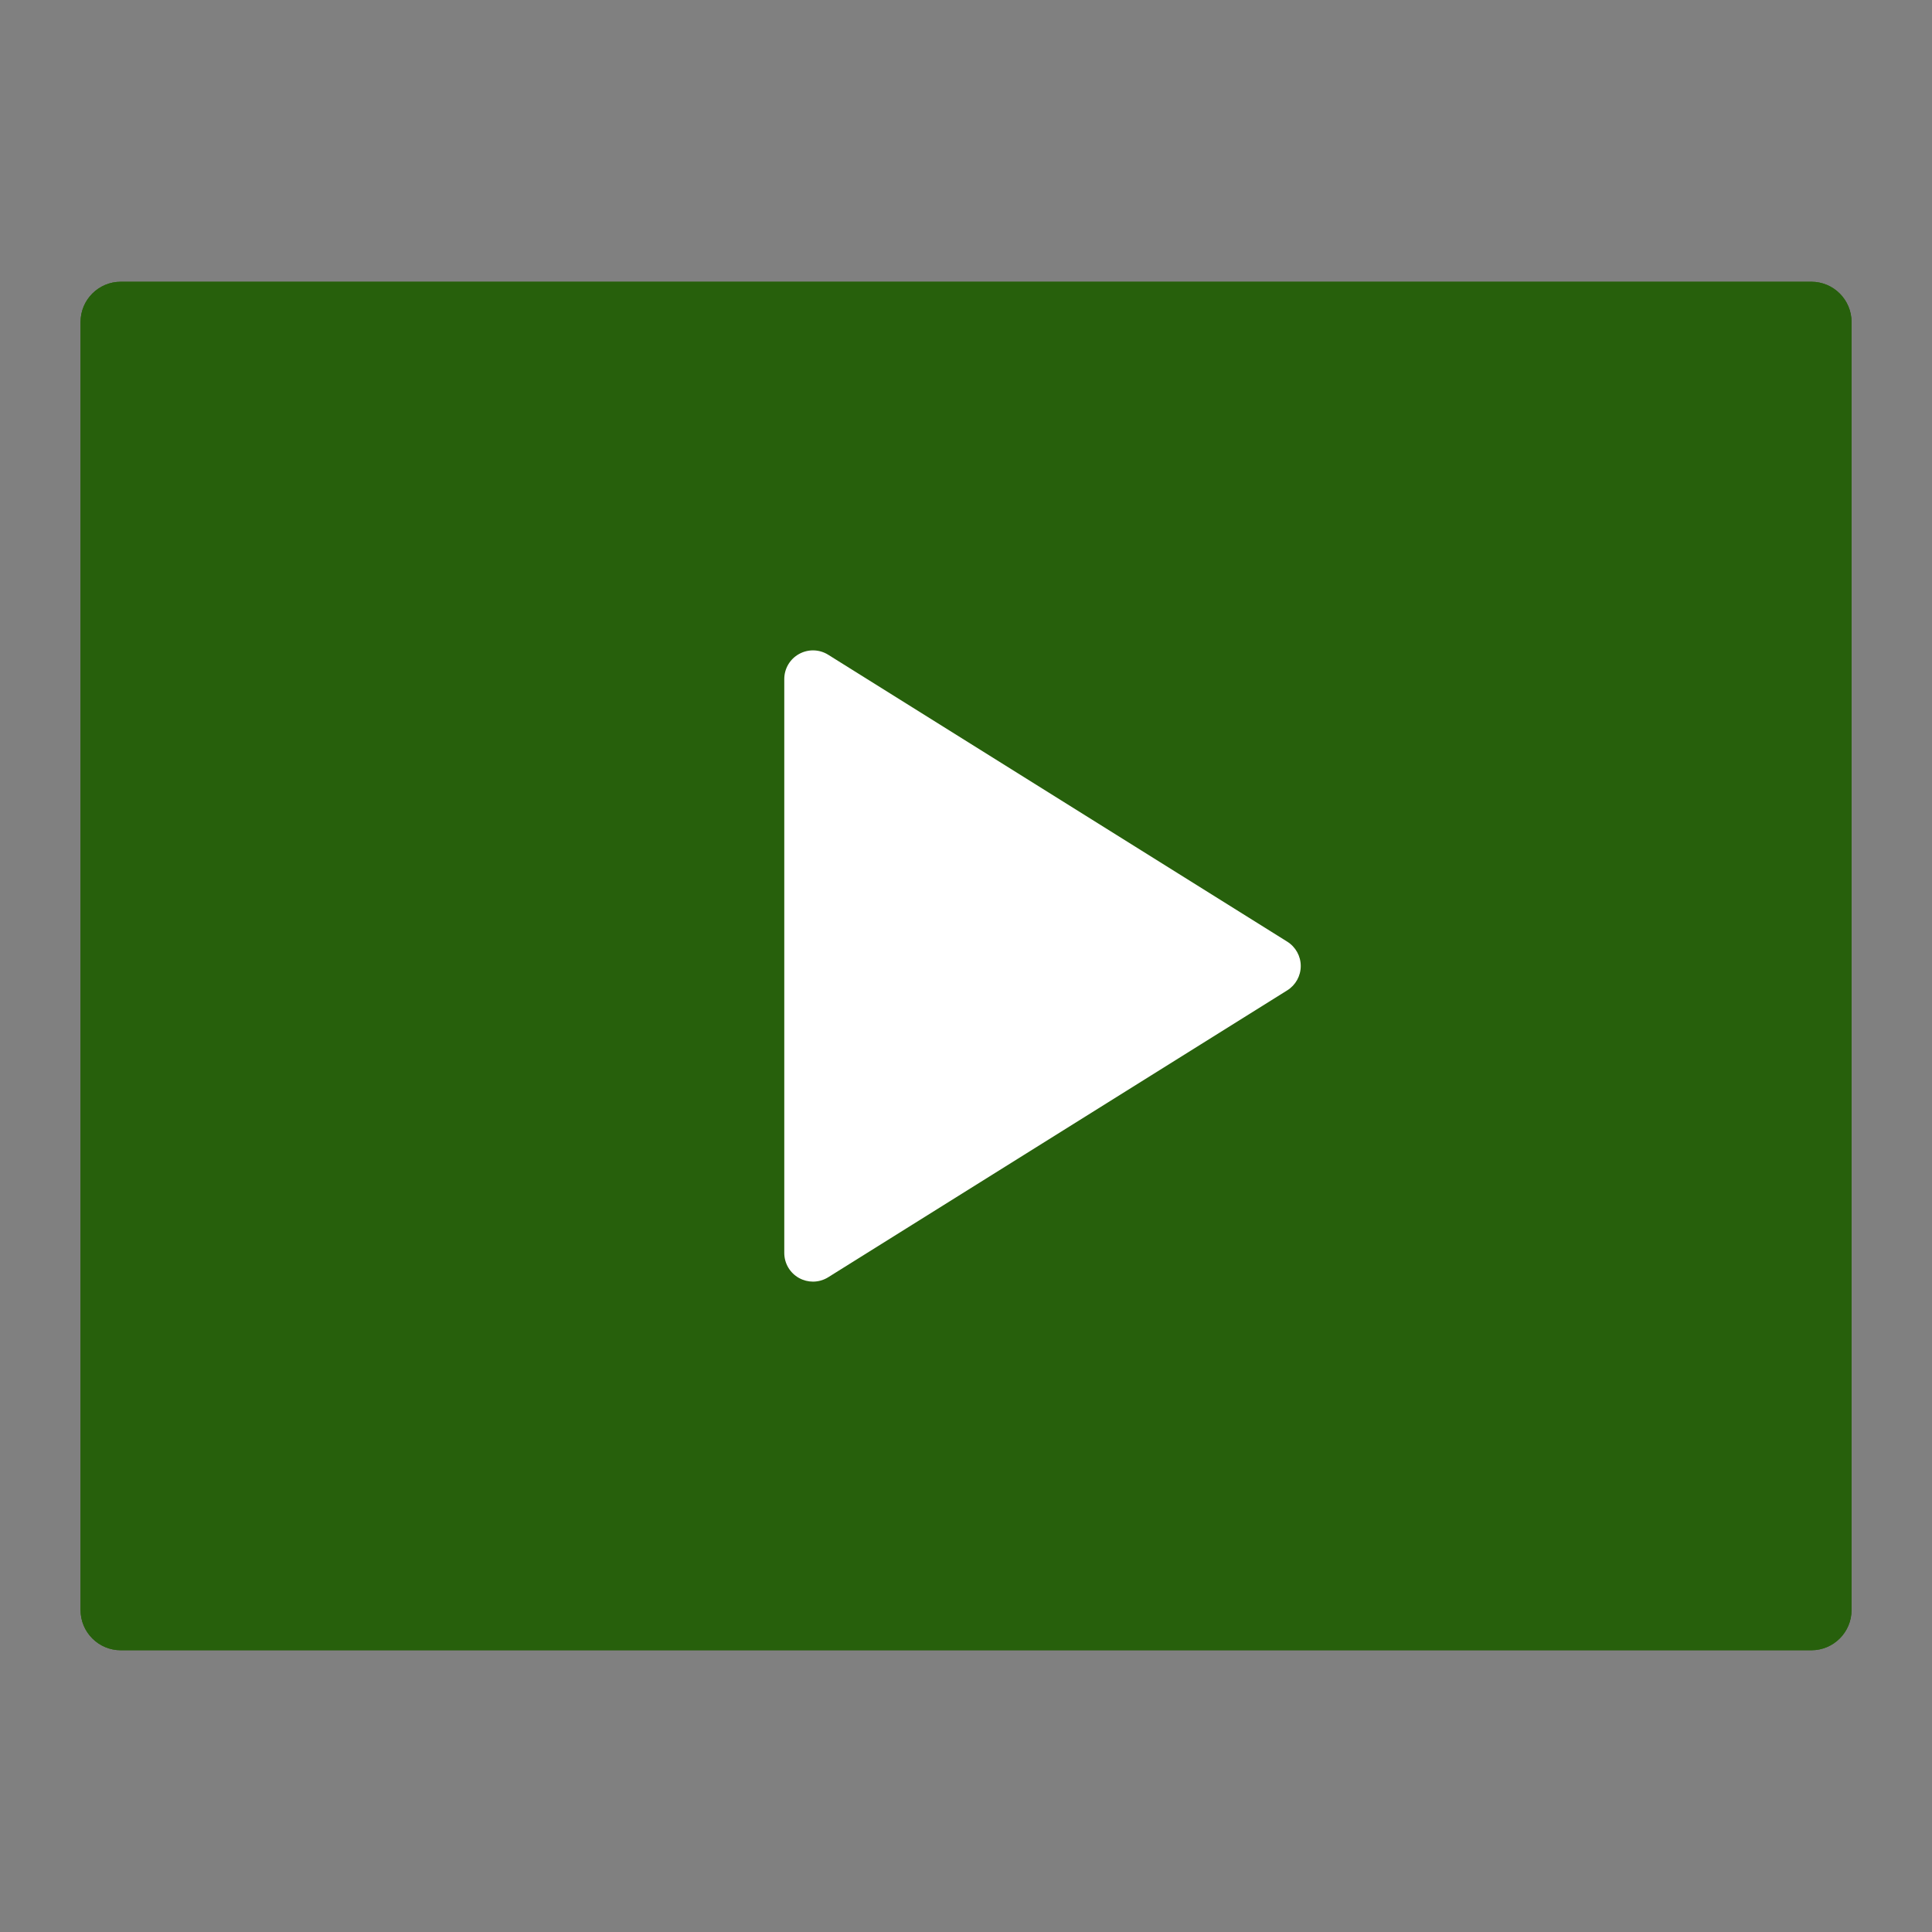
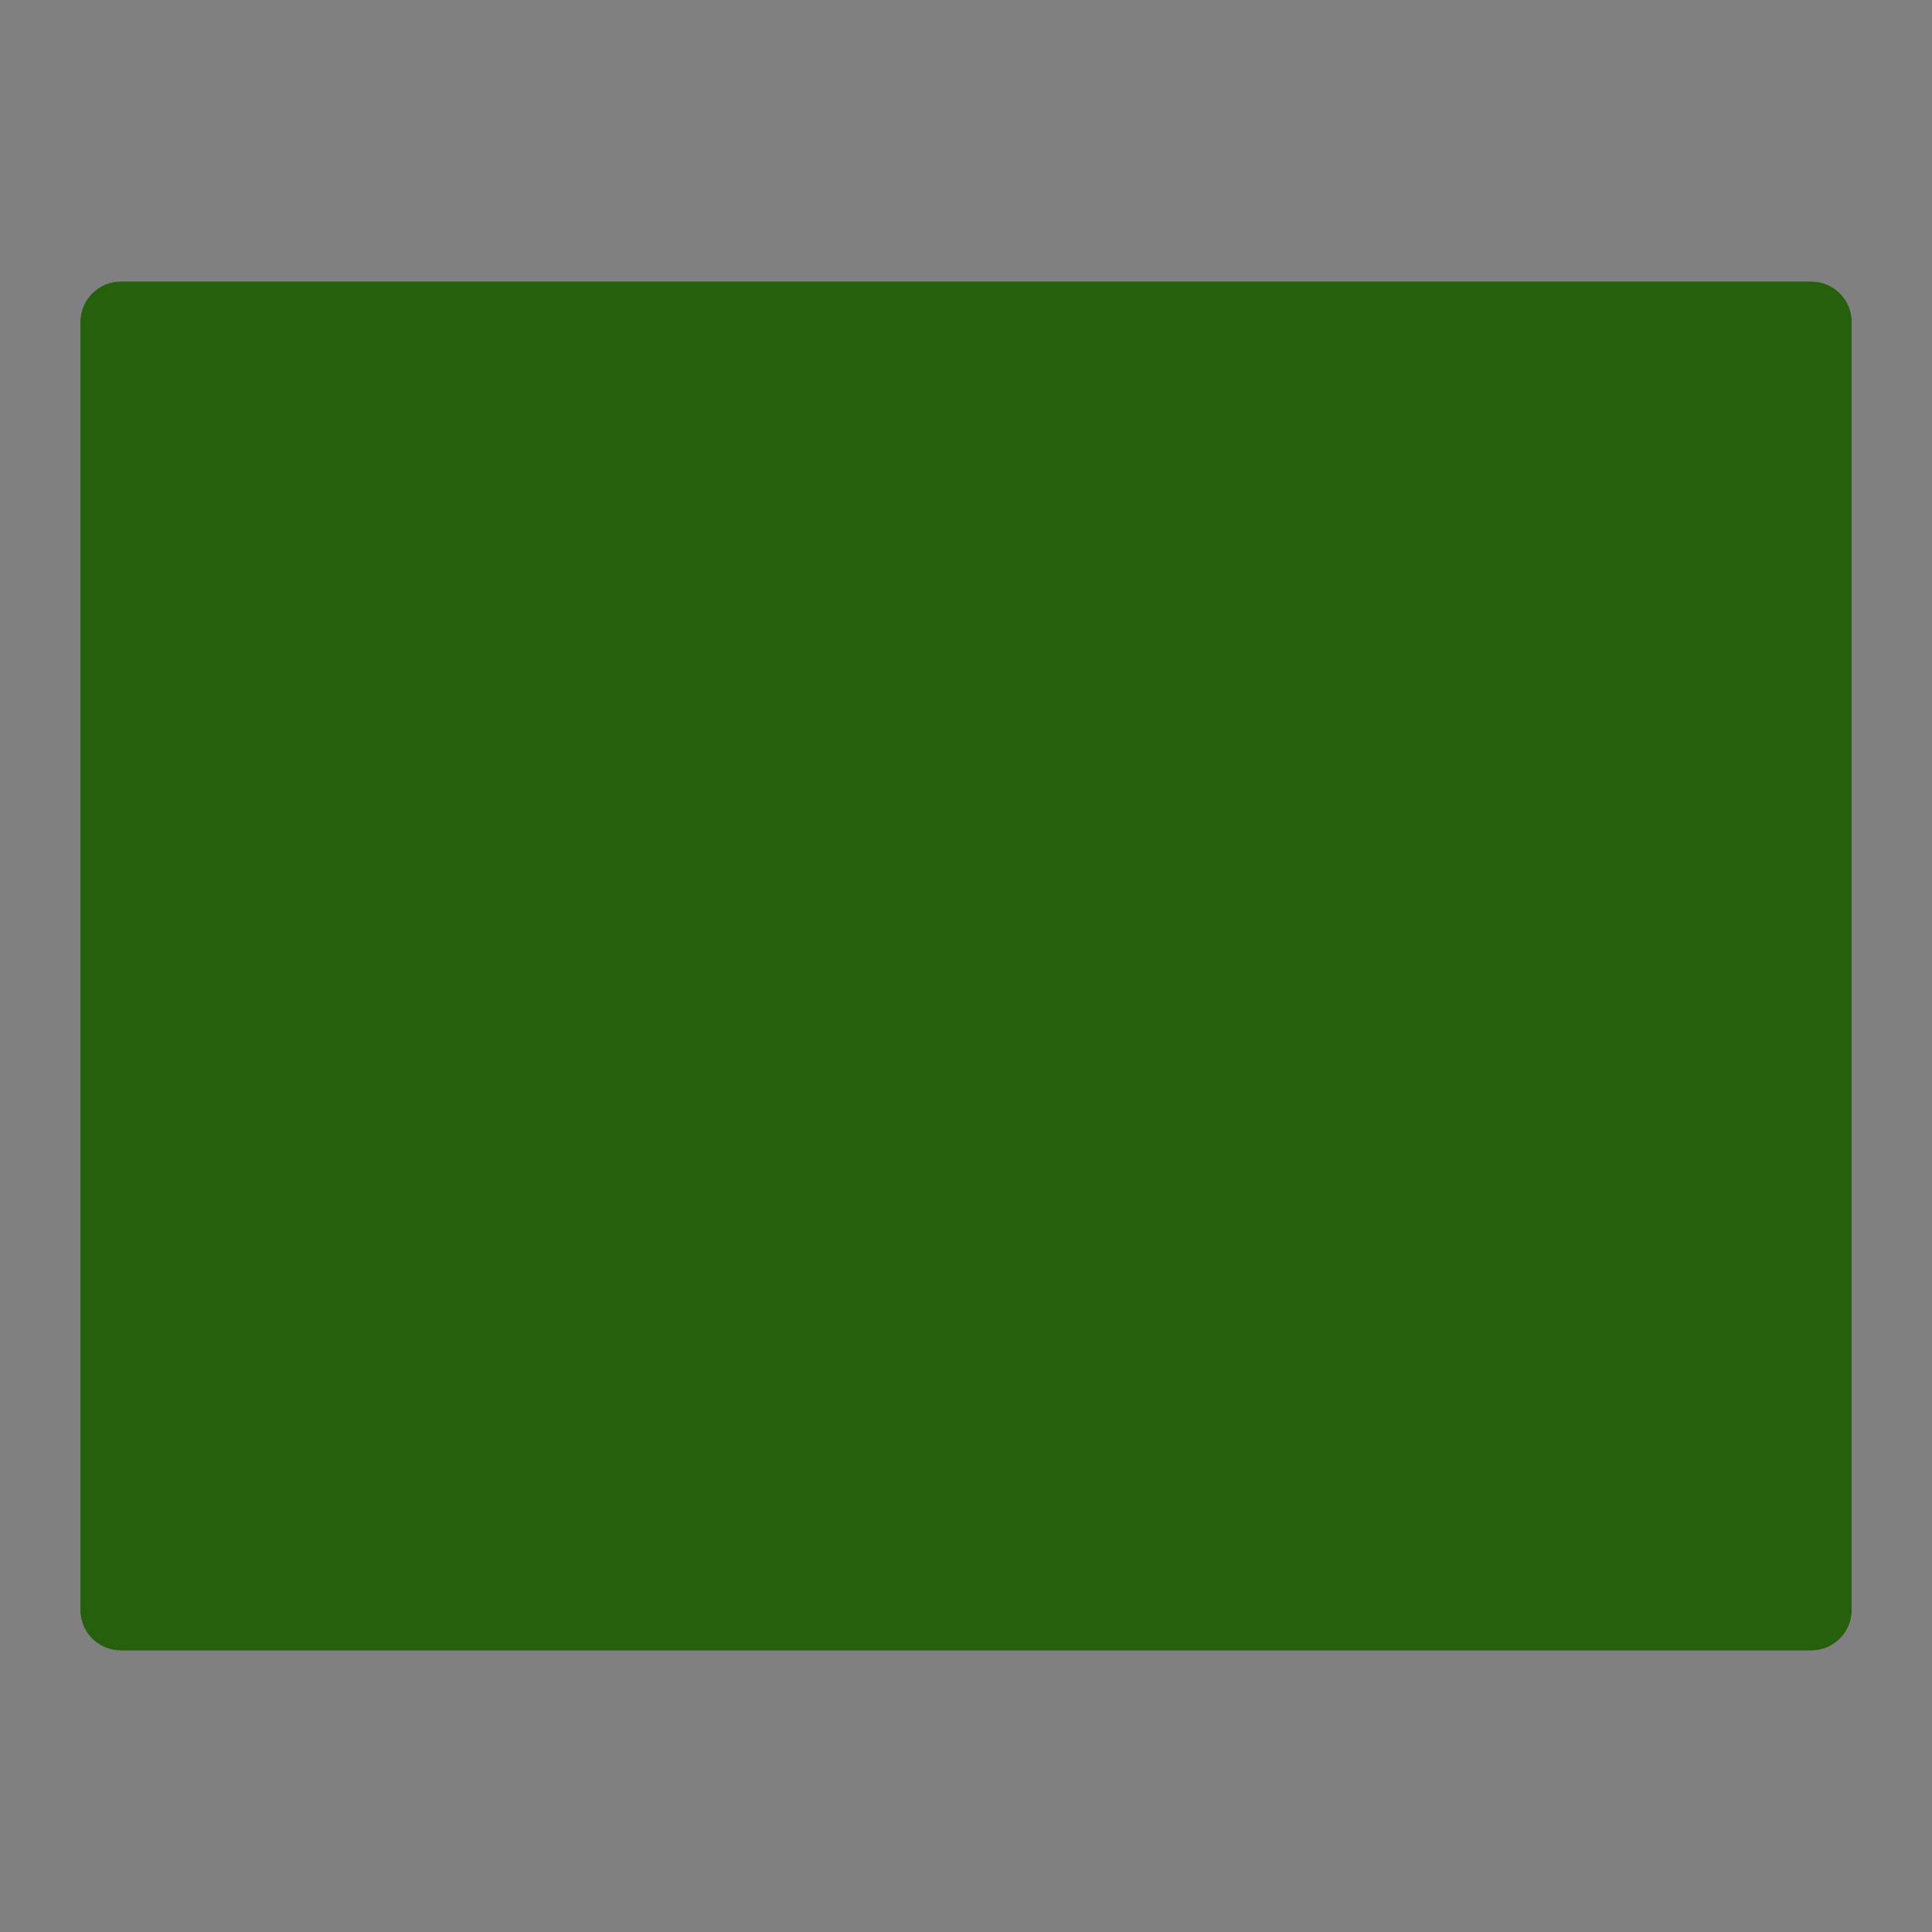
<svg xmlns="http://www.w3.org/2000/svg" width="101" height="101" viewBox="0 0 101 101" fill="none">
  <rect x="0" y="0" width="101" height="101" fill="#808080" stroke="none" />
  <path d="M94.69 14.729H6.315C5.154 14.729 4.211 15.672 4.211 16.834V84.167C4.211 85.329 5.154 86.271 6.315 86.271H94.69C95.854 86.271 96.794 85.329 96.794 84.167V16.834C96.794 15.672 95.854 14.729 94.69 14.729Z" fill="#27600C" />
-   <path d="M67.295 49.228L43.295 34.228C42.833 33.939 42.251 33.924 41.773 34.189C41.295 34.453 41 34.954 41 35.5V65.5C41 66.046 41.295 66.547 41.773 66.812C42.001 66.937 42.249 67 42.5 67C42.776 67 43.052 66.924 43.295 66.772L67.295 51.772C67.733 51.498 68 51.018 68 50.5C68 49.983 67.733 49.503 67.295 49.228Z" fill="white" />
  <path d="M94.69 14.729H6.315C5.154 14.729 4.211 15.672 4.211 16.834V84.167C4.211 85.329 5.154 86.271 6.315 86.271H94.69C95.854 86.271 96.794 85.329 96.794 84.167V16.834C96.794 15.672 95.854 14.729 94.69 14.729ZM92.586 82.063H8.419V18.938H92.586V82.063Z" fill="#27600C" />
</svg>